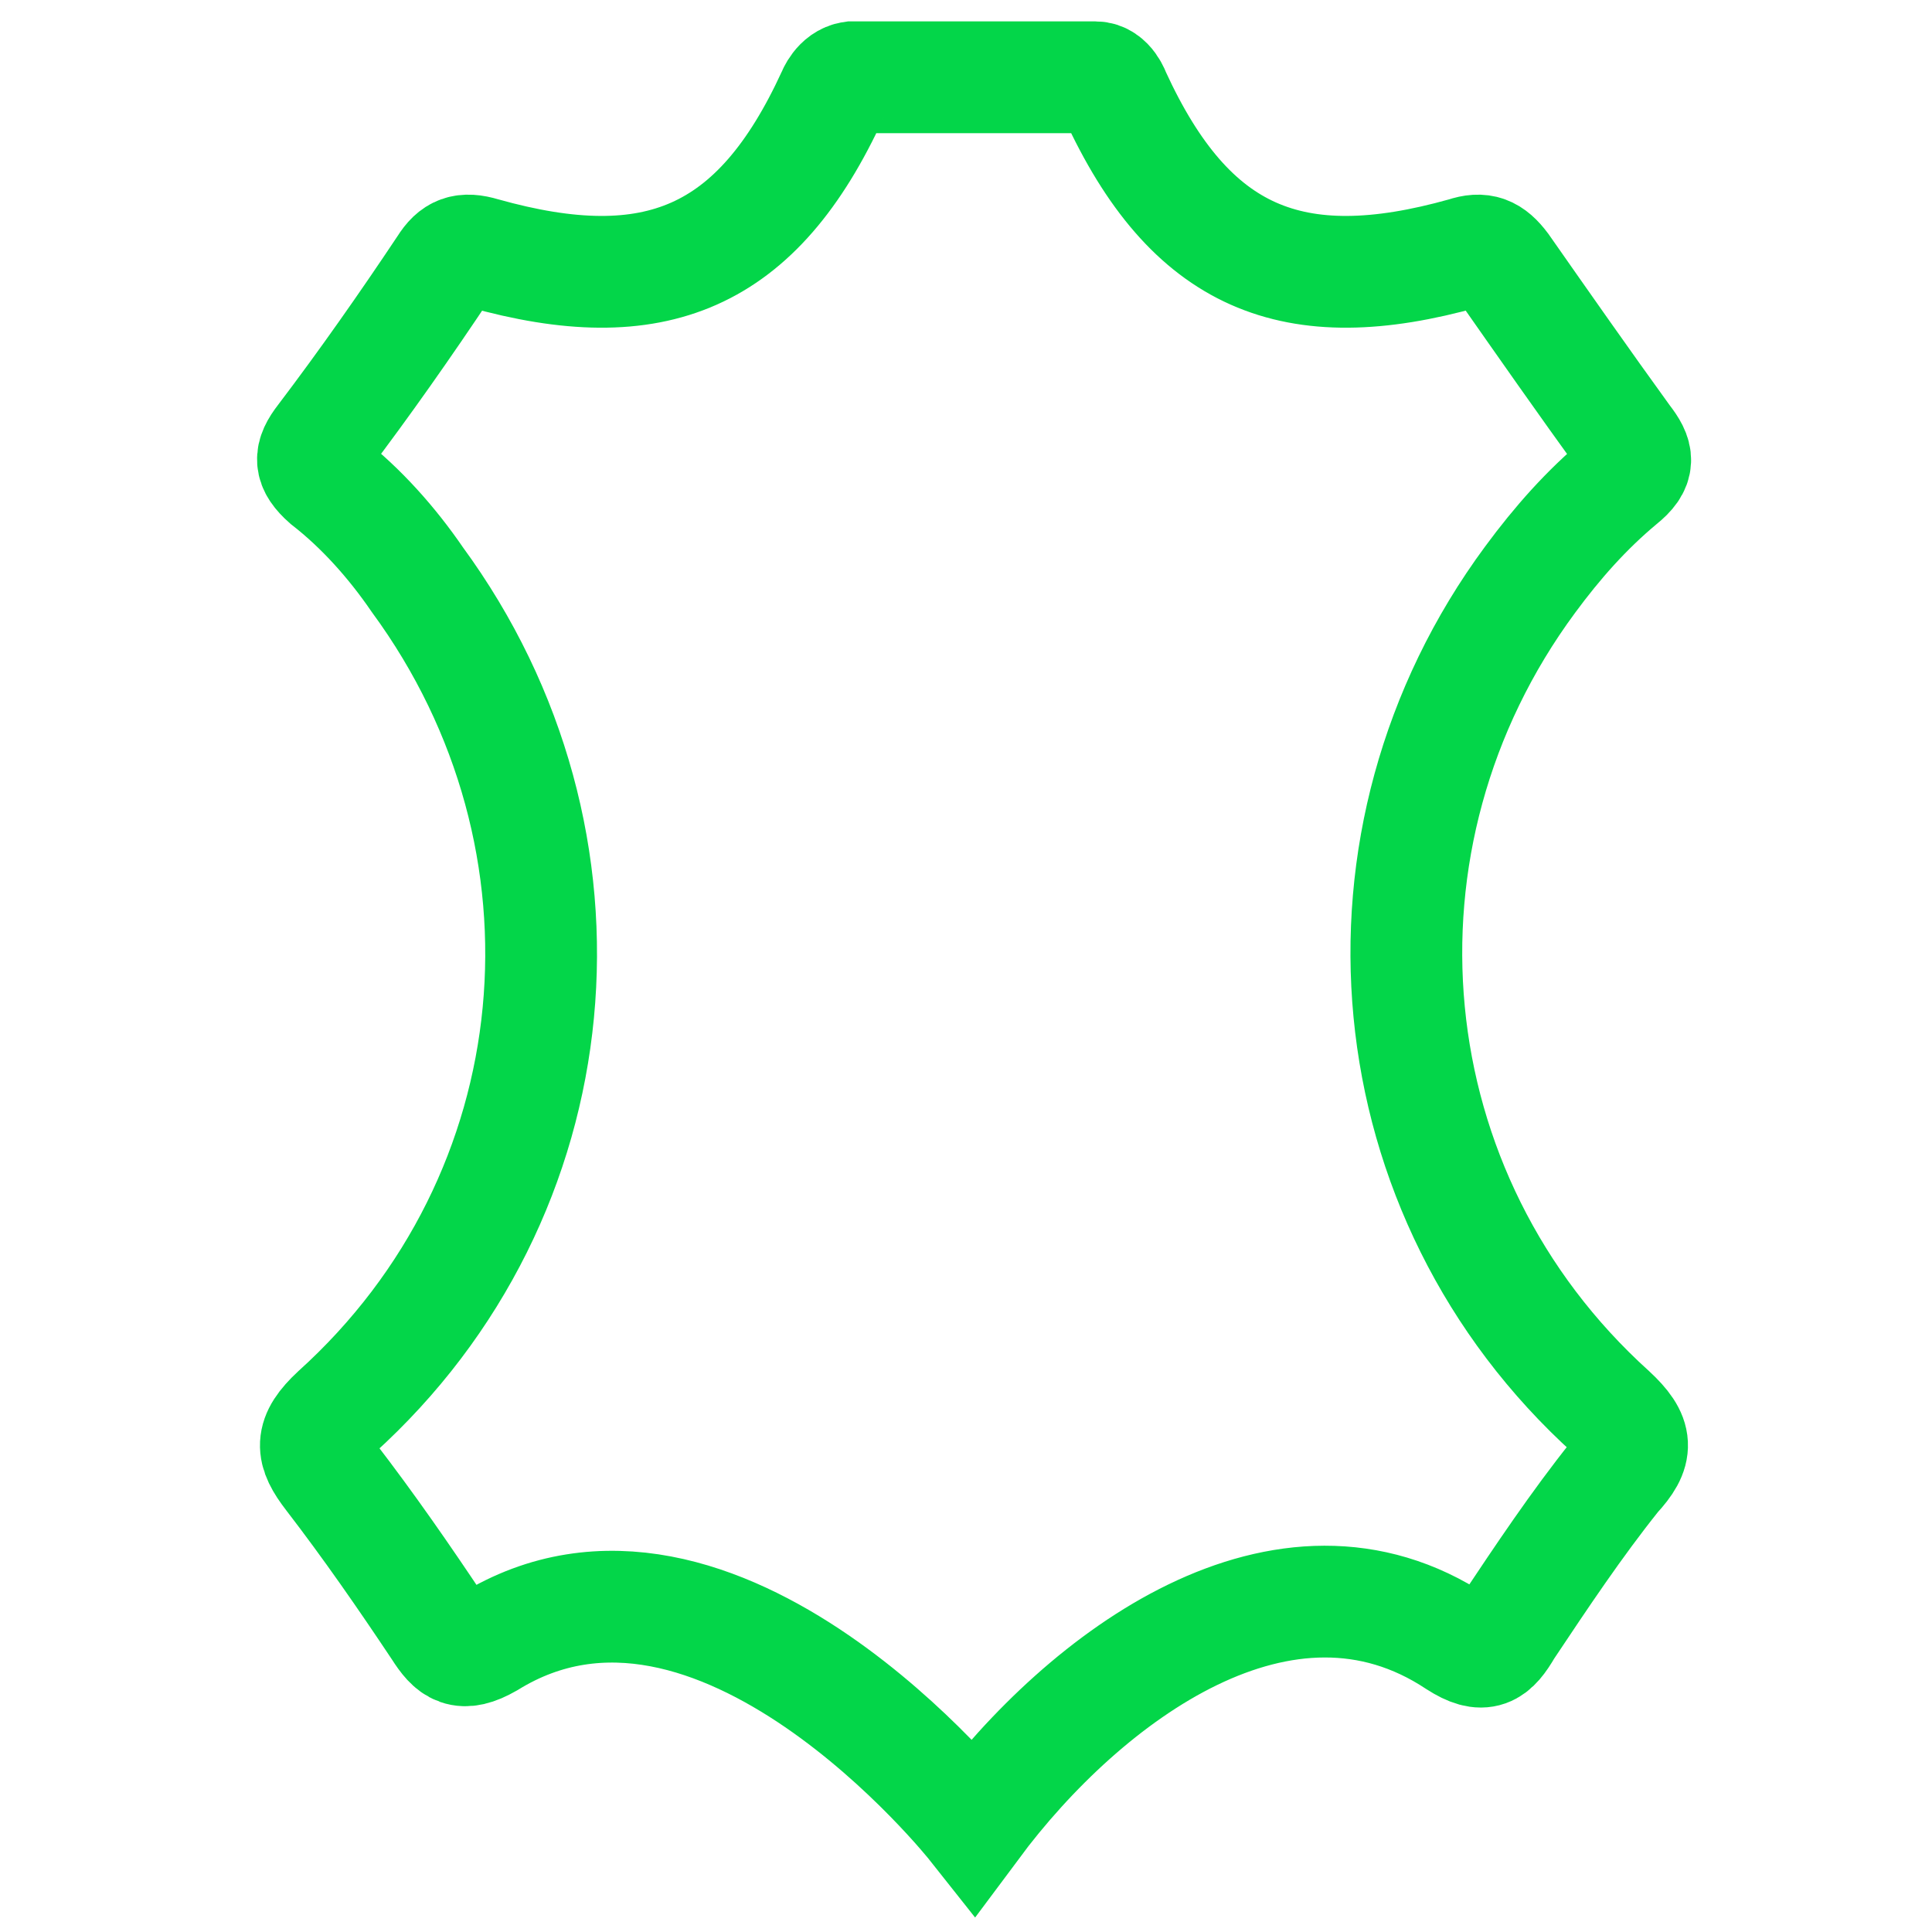
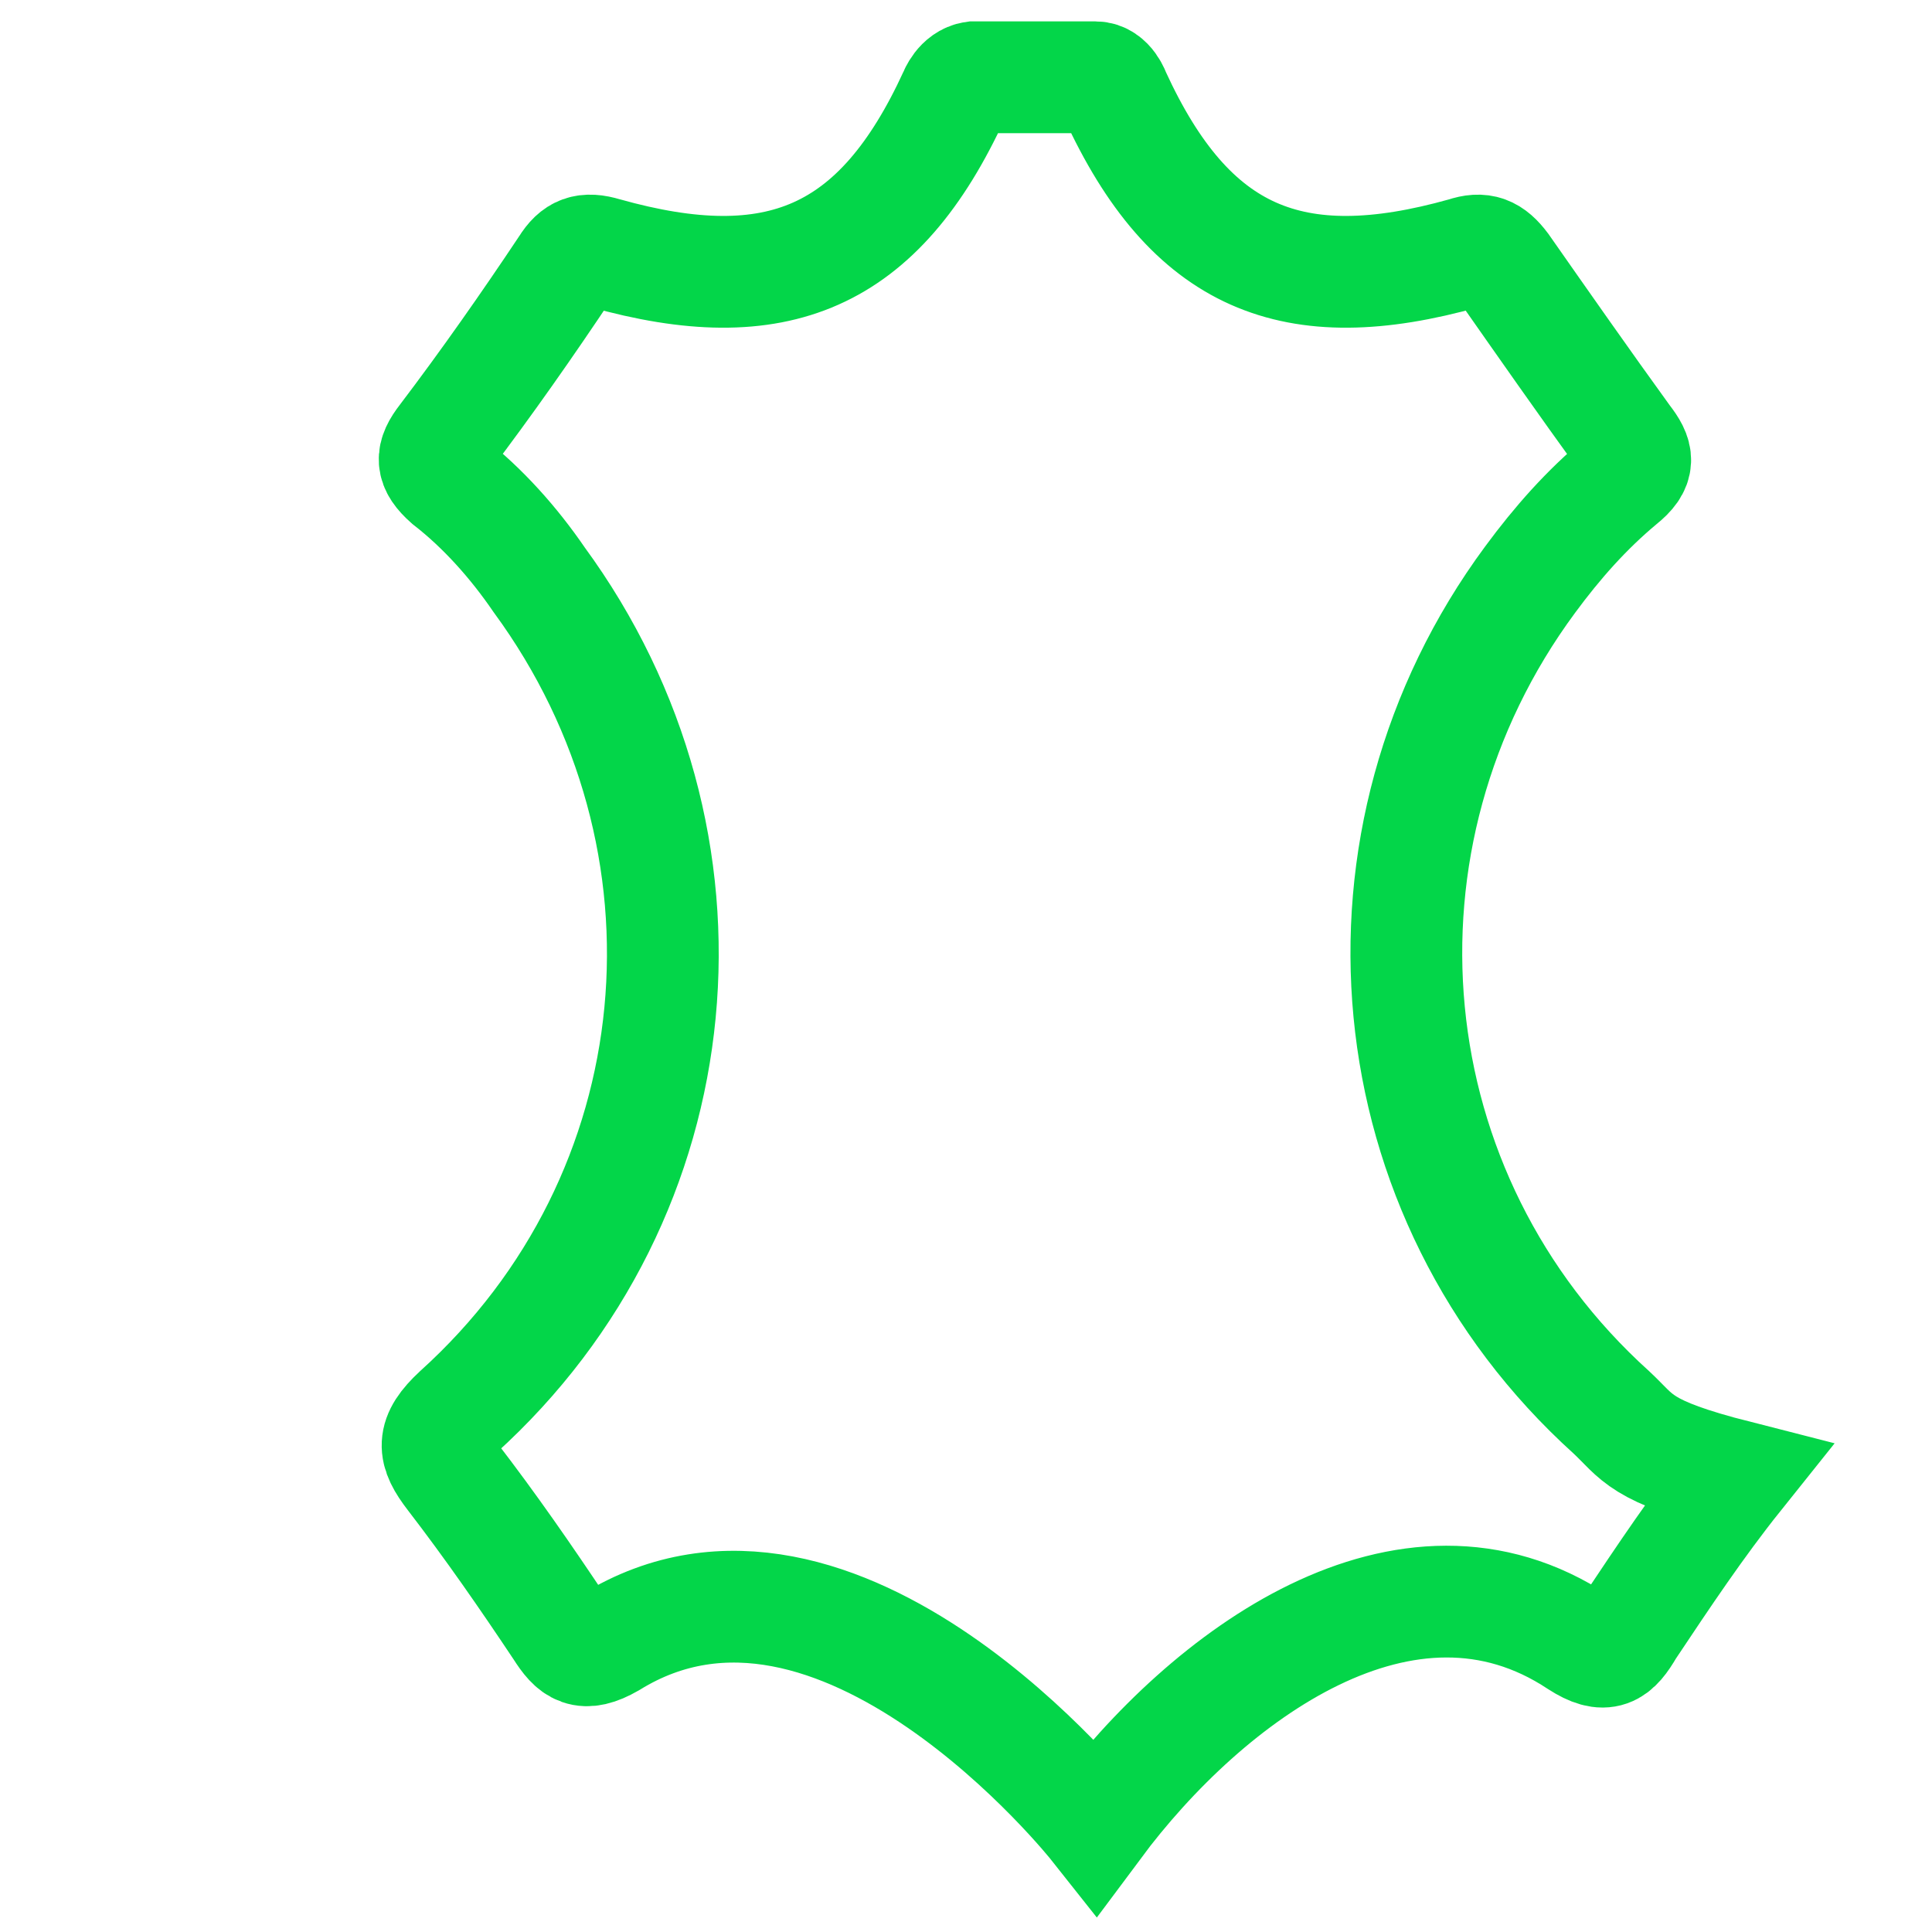
<svg xmlns="http://www.w3.org/2000/svg" version="1.1" id="Icons" x="0px" y="0px" width="100px" height="100px" viewBox="0 0 100 100" style="enable-background:new 0 0 100 100;" xml:space="preserve">
  <style type="text/css">
	.st0{fill:none;stroke:#03d649;stroke-width:5.785;stroke-miterlimit:10;}
</style>
-   <path id="Leather_Seats" class="st0" d="M83.4,73.1C71,61.9,69.3,43.4,79.2,30c1.4-1.9,2.9-3.6,4.7-5.1c1-0.8,0.9-1.3,0.2-2.2  c-2.1-2.9-4.2-5.9-6.3-8.9c-0.6-0.8-1.1-1-2-0.7c-8.9,2.5-14.2,0.3-18.1-8.2c0,0-0.3-0.9-1-0.9c-0.1,0-3.1,0-6.3,0v0  c-3.2,0-6.2,0-6.3,0c-0.7,0.1-1,0.9-1,0.9c-3.9,8.5-9.2,10.7-18.1,8.2c-1-0.3-1.5-0.1-2,0.7c-2,3-4.1,6-6.3,8.9  c-0.7,0.9-0.7,1.4,0.2,2.2c1.8,1.4,3.4,3.2,4.7,5.1c9.9,13.5,8.2,31.9-4.2,43.1c-1.4,1.3-1.3,2-0.3,3.3c2,2.6,3.8,5.2,5.6,7.9  c0.7,1.1,1.2,1.5,2.6,0.7c11.8-7.3,25.1,9.5,25.1,9.5c5.8-7.8,16.1-15.4,25-9.5c1.4,0.9,1.9,0.5,2.6-0.7c1.8-2.7,3.6-5.4,5.6-7.9  C84.8,75.1,84.8,74.4,83.4,73.1z" />
+   <path id="Leather_Seats" class="st0" d="M83.4,73.1C71,61.9,69.3,43.4,79.2,30c1.4-1.9,2.9-3.6,4.7-5.1c1-0.8,0.9-1.3,0.2-2.2  c-2.1-2.9-4.2-5.9-6.3-8.9c-0.6-0.8-1.1-1-2-0.7c-8.9,2.5-14.2,0.3-18.1-8.2c0,0-0.3-0.9-1-0.9v0  c-3.2,0-6.2,0-6.3,0c-0.7,0.1-1,0.9-1,0.9c-3.9,8.5-9.2,10.7-18.1,8.2c-1-0.3-1.5-0.1-2,0.7c-2,3-4.1,6-6.3,8.9  c-0.7,0.9-0.7,1.4,0.2,2.2c1.8,1.4,3.4,3.2,4.7,5.1c9.9,13.5,8.2,31.9-4.2,43.1c-1.4,1.3-1.3,2-0.3,3.3c2,2.6,3.8,5.2,5.6,7.9  c0.7,1.1,1.2,1.5,2.6,0.7c11.8-7.3,25.1,9.5,25.1,9.5c5.8-7.8,16.1-15.4,25-9.5c1.4,0.9,1.9,0.5,2.6-0.7c1.8-2.7,3.6-5.4,5.6-7.9  C84.8,75.1,84.8,74.4,83.4,73.1z" />
</svg>